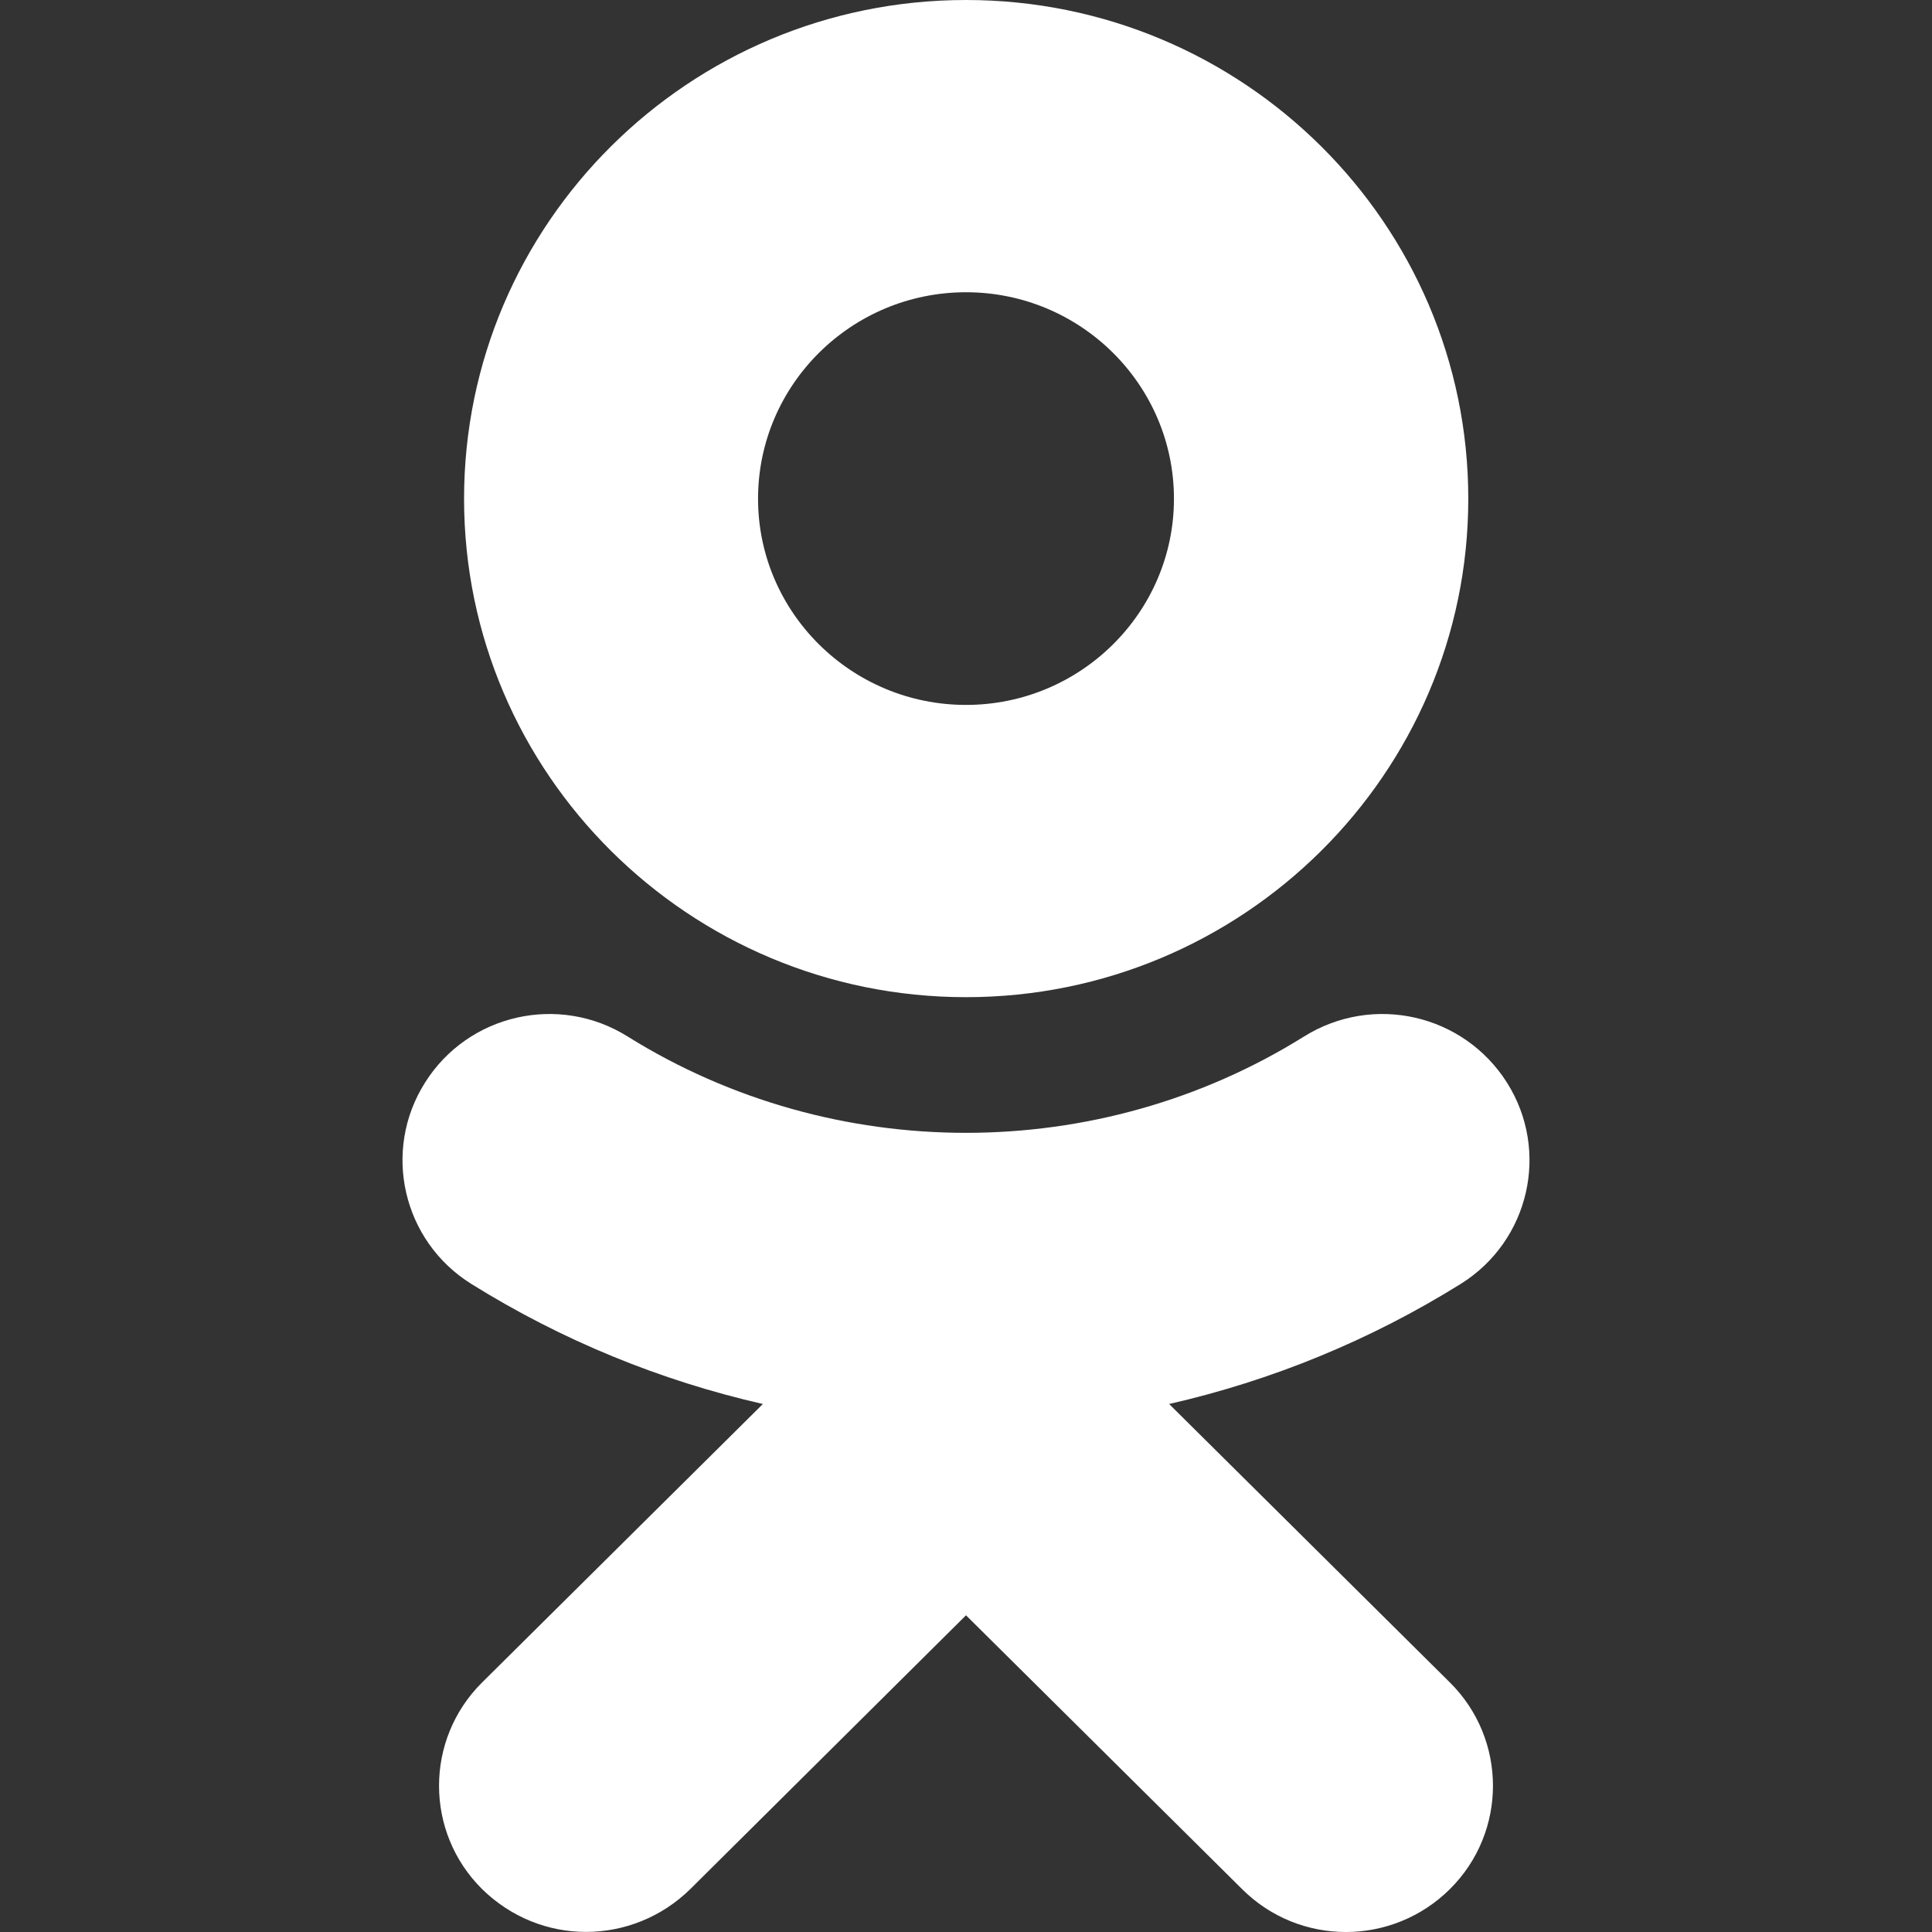
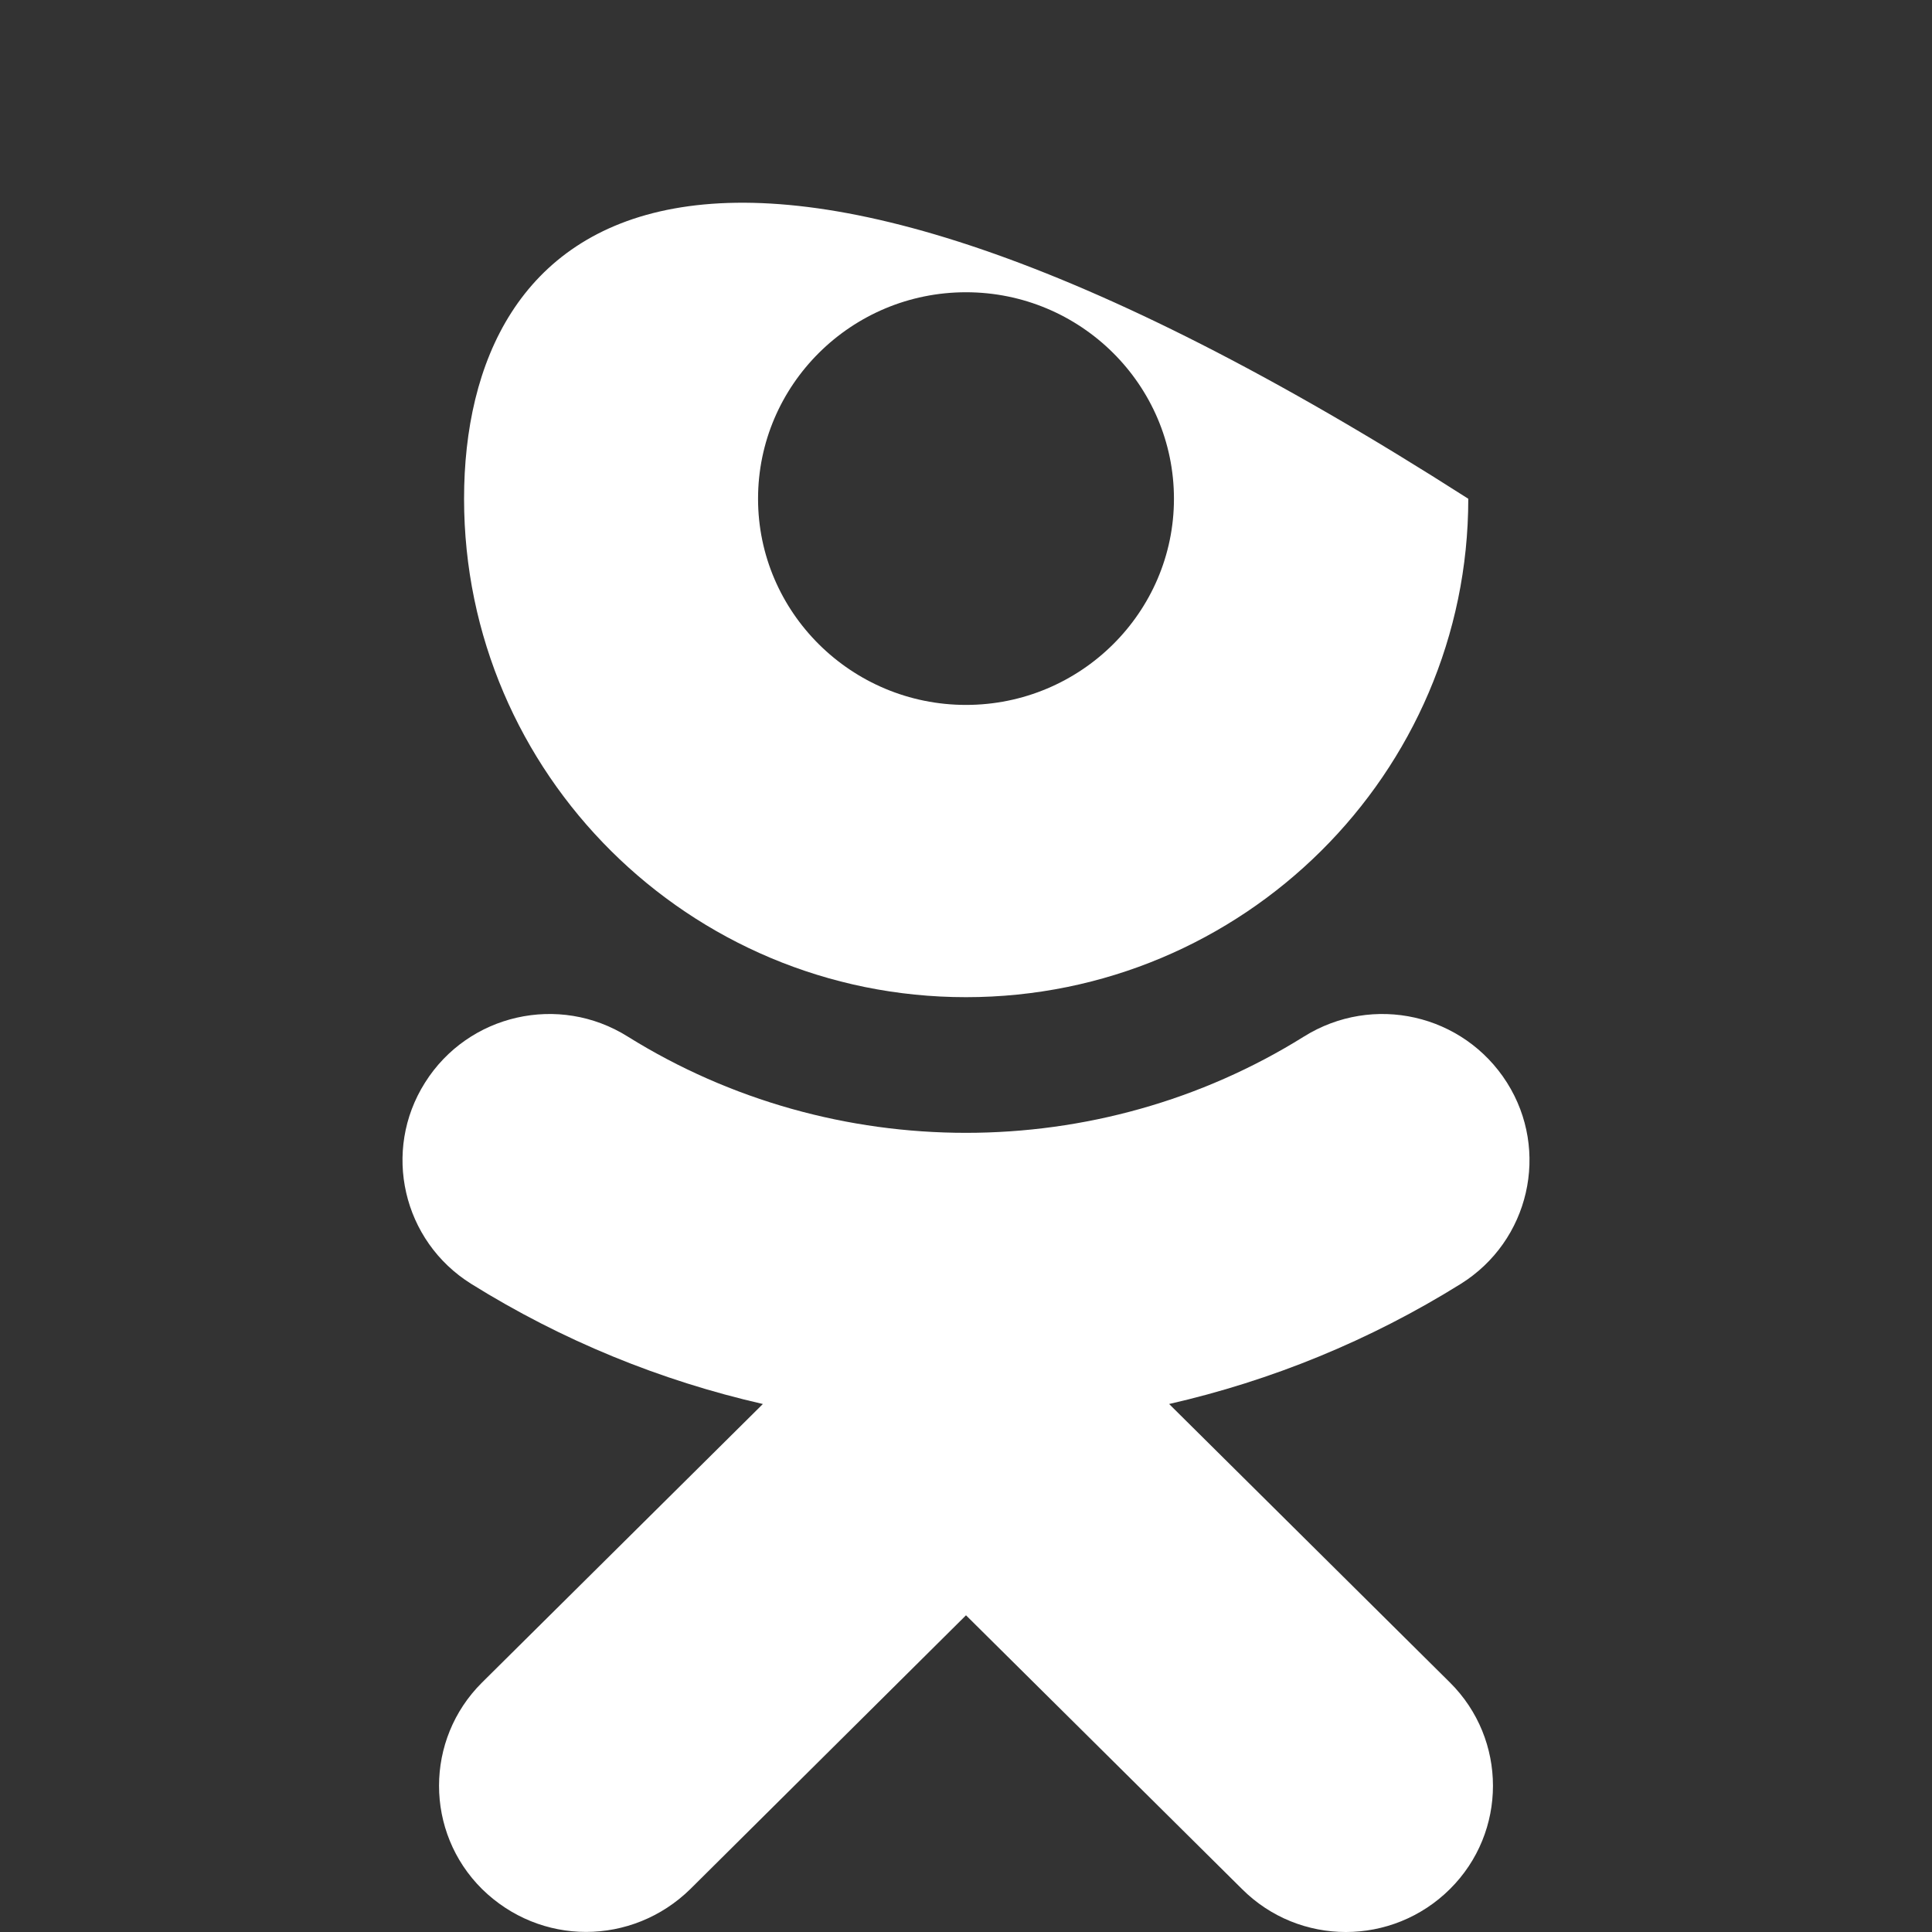
<svg xmlns="http://www.w3.org/2000/svg" width="96" height="96" viewBox="0 0 96 96" fill="none">
  <rect x="0" y="0" width="96" height="96" fill="#333333" stroke="none" />
-   <path d="M48 14.522C53.699 14.522 58.333 19.124 58.333 24.783C58.333 30.425 53.699 35.027 48 35.027C42.301 35.027 37.667 30.425 37.667 24.783C37.667 19.124 42.301 14.522 48 14.522ZM48 49.549C61.766 49.549 72.958 38.436 72.958 24.783C72.958 11.113 61.766 0 48 0C34.234 0 23.059 11.113 23.059 24.783C23.059 38.436 34.234 49.549 48 49.549ZM58.093 69.764C63.174 68.605 68.066 66.611 72.58 63.798C75.996 61.668 77.026 57.185 74.88 53.793C72.717 50.384 68.22 49.361 64.787 51.509C54.574 57.884 41.426 57.884 31.196 51.509C27.78 49.361 23.265 50.384 21.12 53.793C18.974 57.185 20.004 61.668 23.42 63.798C27.934 66.611 32.826 68.605 37.907 69.764L23.952 83.604C21.103 86.434 21.103 91.036 23.952 93.865C25.394 95.28 27.248 95.996 29.119 95.996C30.99 95.996 32.861 95.28 34.303 93.865L48 80.263L61.715 93.865C64.564 96.712 69.181 96.712 72.048 93.865C74.897 91.036 74.897 86.434 72.048 83.604L58.093 69.764Z" fill="white" />
+   <path d="M48 14.522C53.699 14.522 58.333 19.124 58.333 24.783C58.333 30.425 53.699 35.027 48 35.027C42.301 35.027 37.667 30.425 37.667 24.783C37.667 19.124 42.301 14.522 48 14.522ZM48 49.549C61.766 49.549 72.958 38.436 72.958 24.783C34.234 0 23.059 11.113 23.059 24.783C23.059 38.436 34.234 49.549 48 49.549ZM58.093 69.764C63.174 68.605 68.066 66.611 72.58 63.798C75.996 61.668 77.026 57.185 74.88 53.793C72.717 50.384 68.22 49.361 64.787 51.509C54.574 57.884 41.426 57.884 31.196 51.509C27.78 49.361 23.265 50.384 21.12 53.793C18.974 57.185 20.004 61.668 23.42 63.798C27.934 66.611 32.826 68.605 37.907 69.764L23.952 83.604C21.103 86.434 21.103 91.036 23.952 93.865C25.394 95.28 27.248 95.996 29.119 95.996C30.99 95.996 32.861 95.28 34.303 93.865L48 80.263L61.715 93.865C64.564 96.712 69.181 96.712 72.048 93.865C74.897 91.036 74.897 86.434 72.048 83.604L58.093 69.764Z" fill="white" />
</svg>